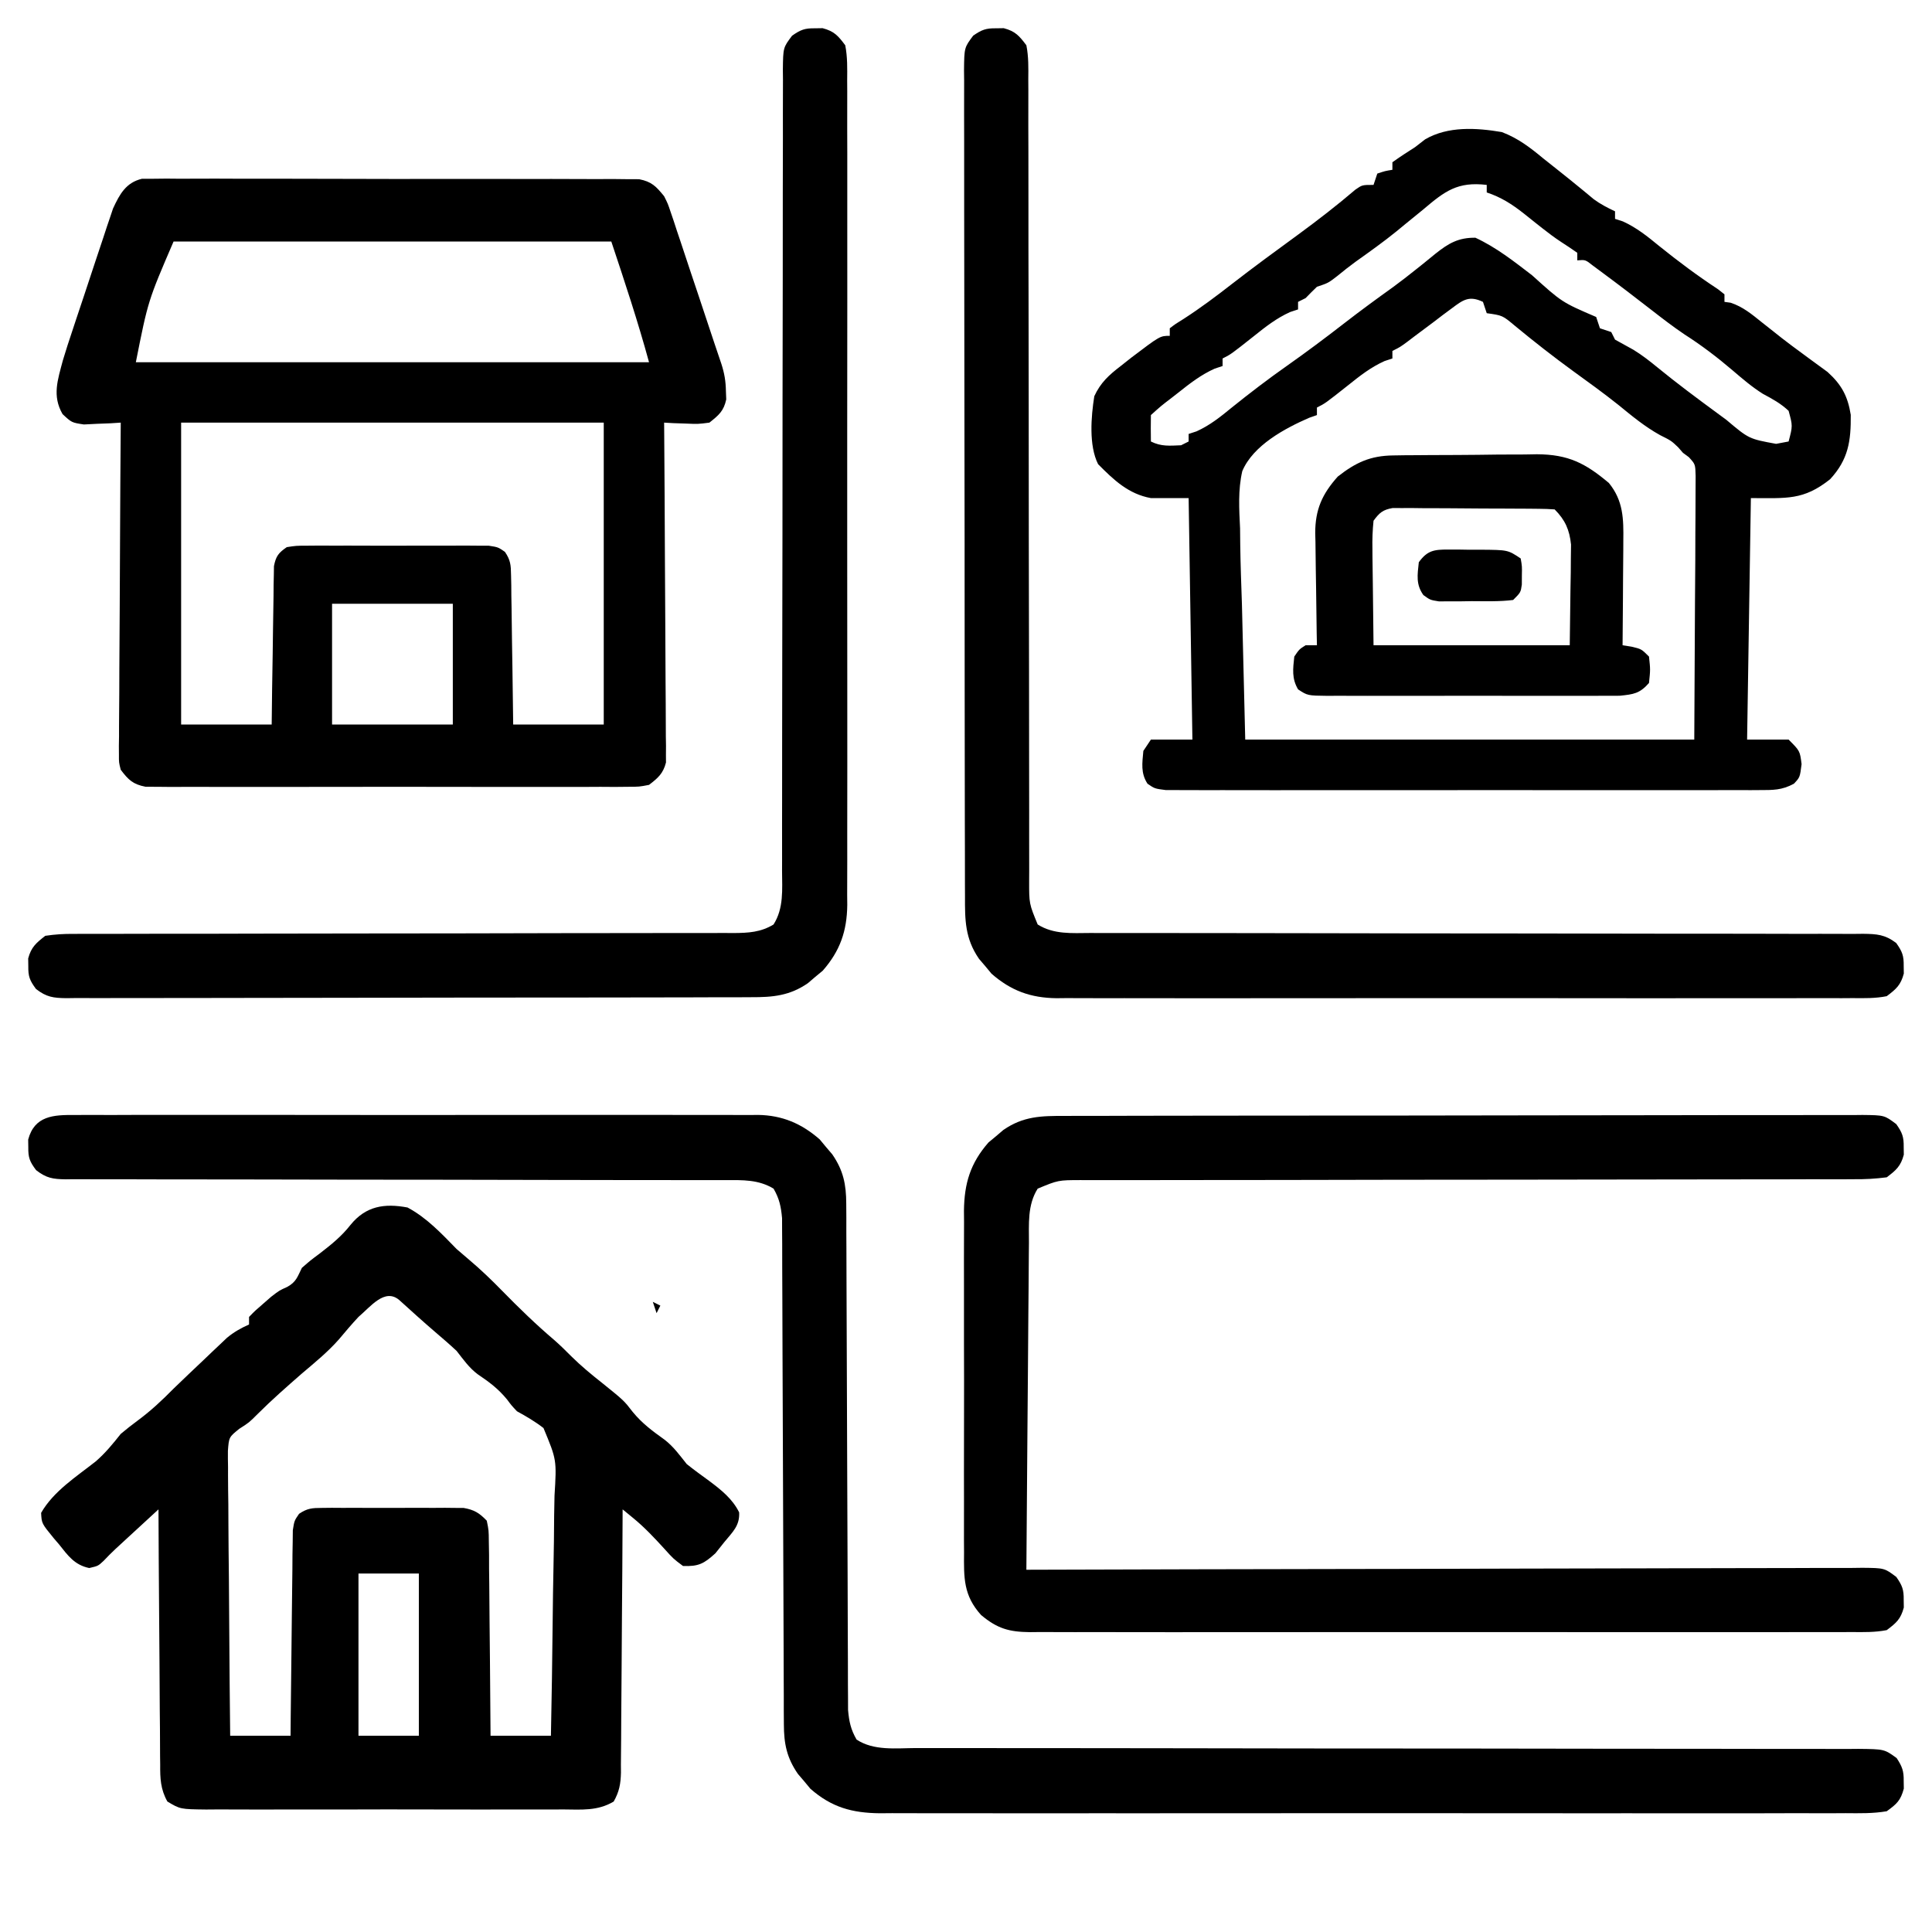
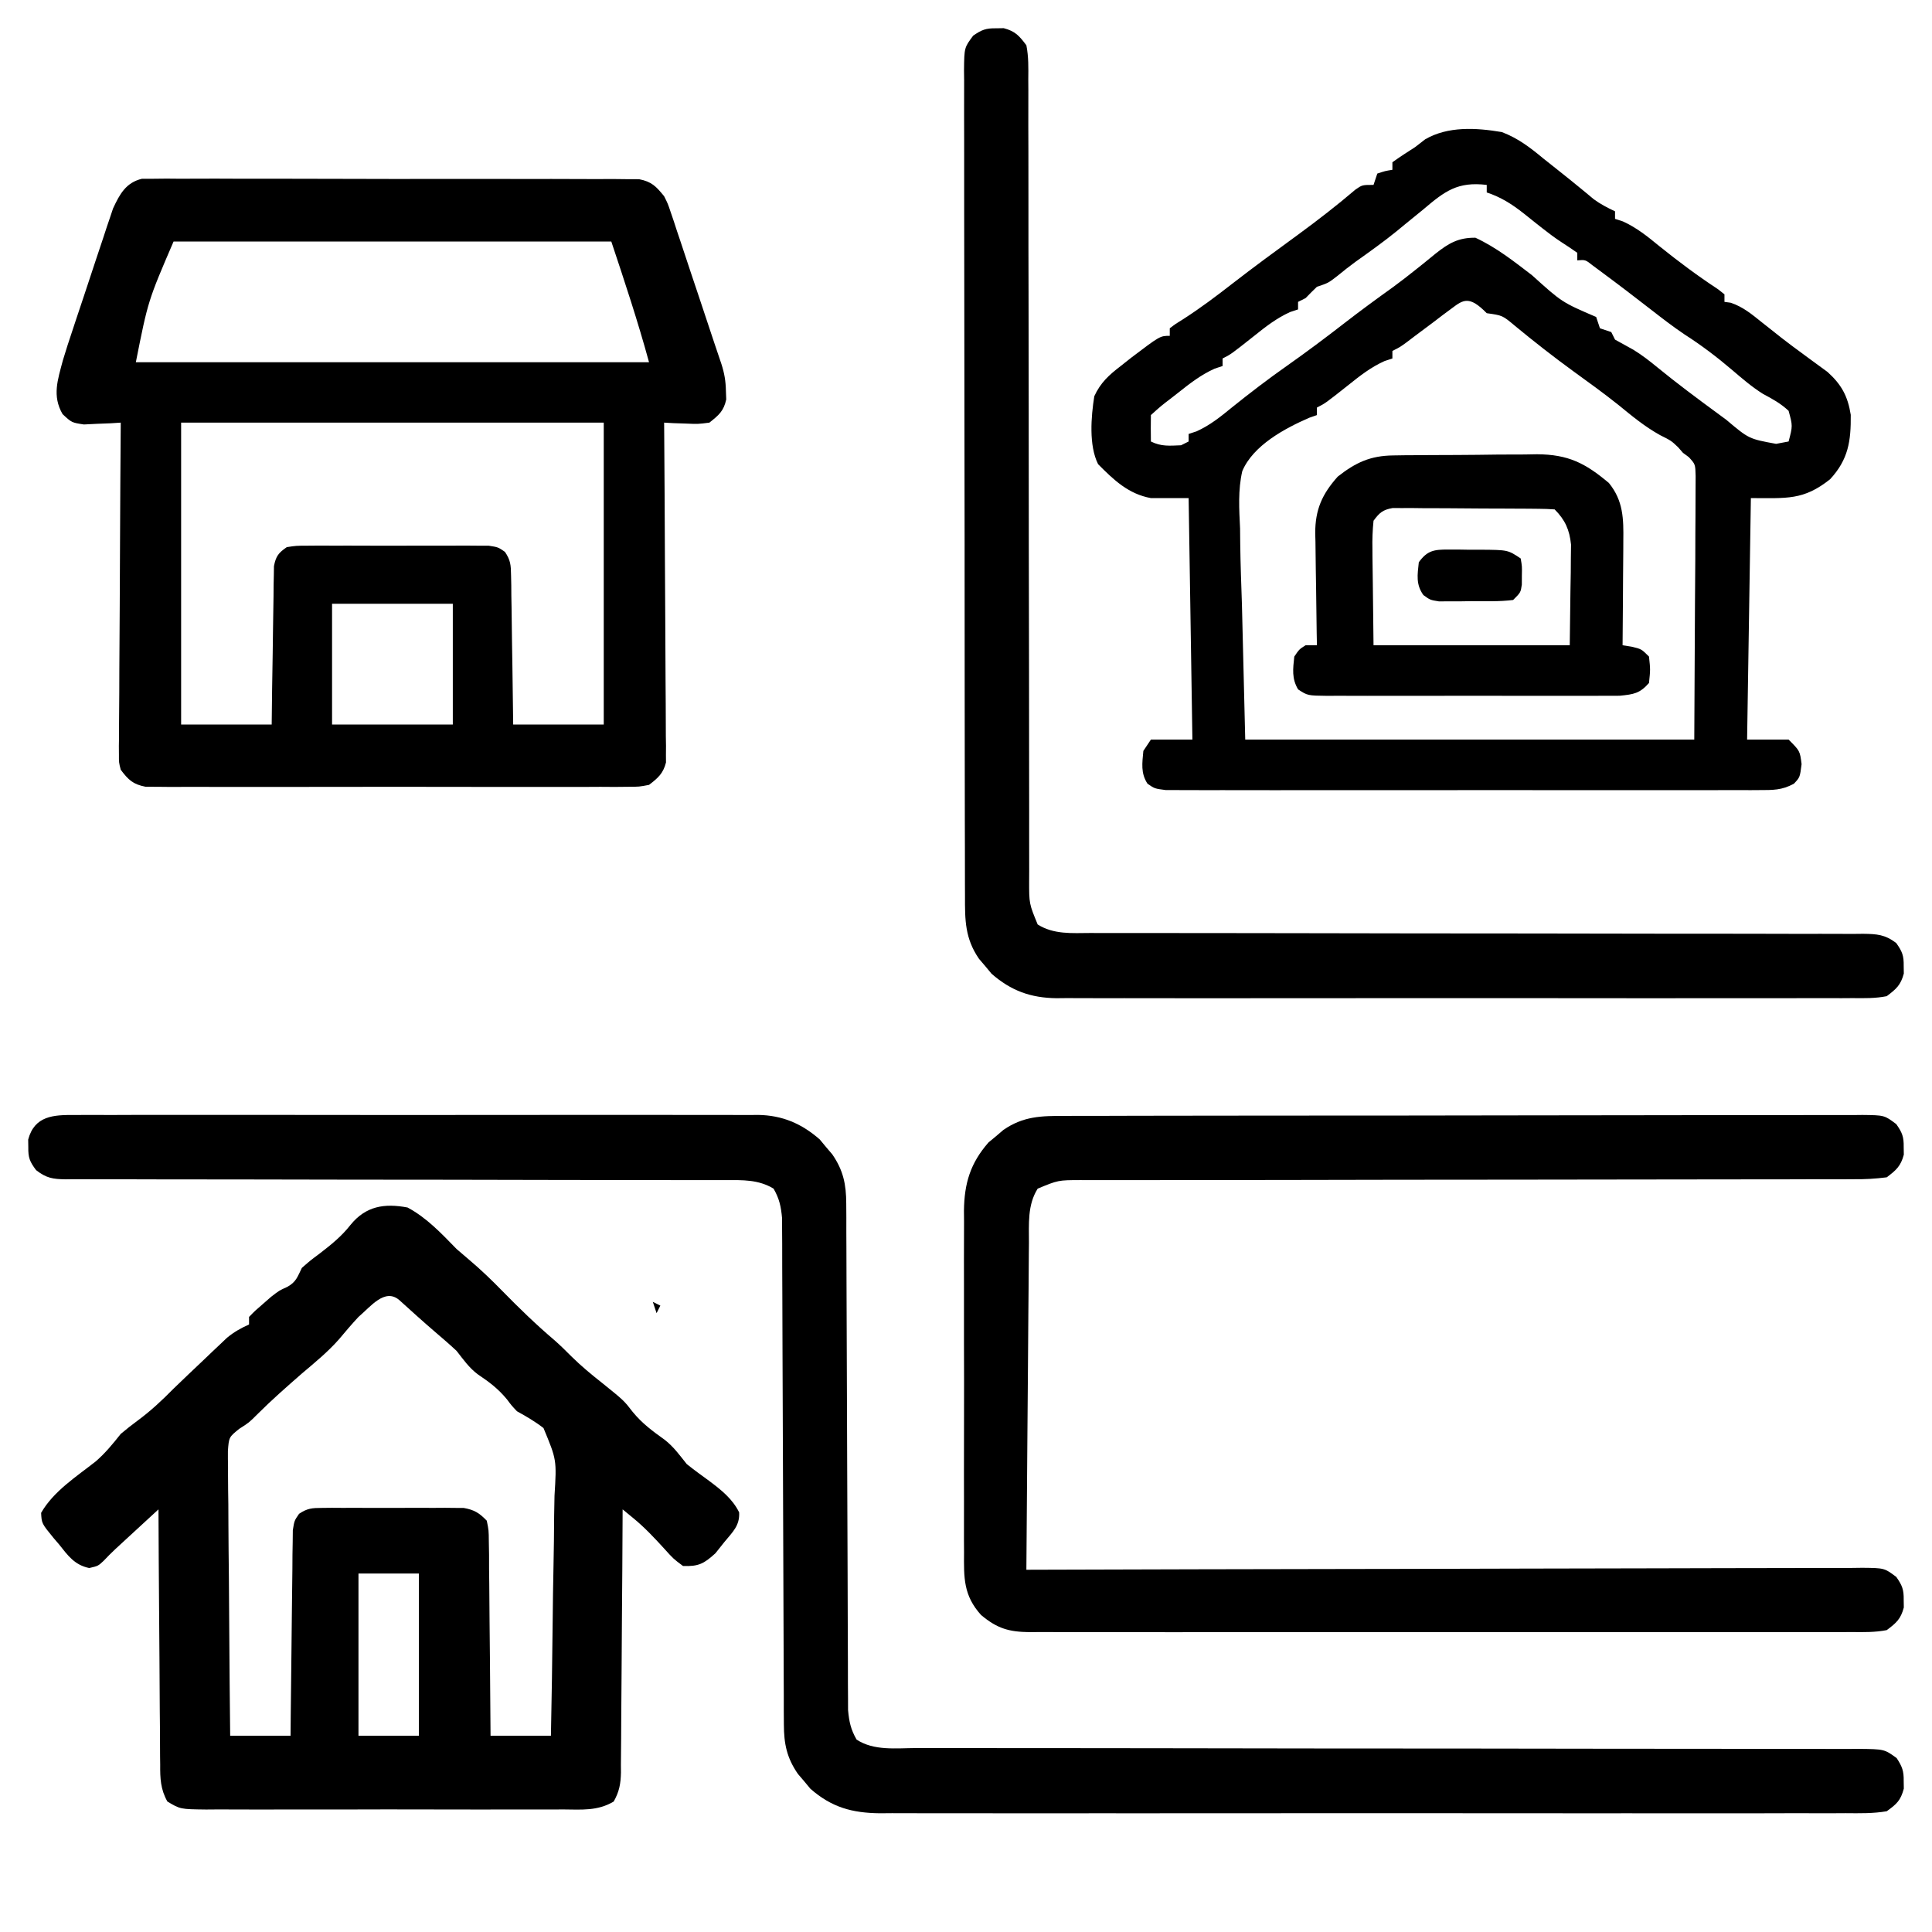
<svg xmlns="http://www.w3.org/2000/svg" version="1.1" width="512" height="512">
  <path d="M0 0 C1.001 -0.001 2.003 -0.001 3.035 -0.002 C4.187 -0.014 5.339 -0.027 6.527 -0.04 C7.787 -0.028 9.048 -0.017 10.346 -0.005 C11.69 -0.01 13.034 -0.017 14.378 -0.026 C18.025 -0.045 21.671 -0.032 25.318 -0.012 C29.134 0.004 32.95 -0.005 36.767 -0.01 C43.176 -0.014 49.585 0.002 55.994 0.029 C63.404 0.062 70.813 0.062 78.223 0.044 C85.351 0.028 92.479 0.035 99.607 0.052 C102.64 0.059 105.673 0.058 108.707 0.051 C112.279 0.043 115.851 0.055 119.423 0.083 C121.359 0.093 123.296 0.083 125.232 0.073 C126.384 0.086 127.537 0.099 128.724 0.112 C129.726 0.115 130.727 0.117 131.759 0.12 C135.093 0.764 136.261 2.033 138.379 4.626 C139.378 6.624 139.378 6.624 140.087 8.749 C140.36 9.55 140.634 10.351 140.916 11.177 C141.335 12.463 141.335 12.463 141.762 13.775 C142.213 15.11 142.213 15.11 142.672 16.472 C143.628 19.312 144.566 22.156 145.504 25.001 C146.143 26.908 146.782 28.814 147.422 30.72 C148.854 34.988 150.276 39.26 151.686 43.535 C152.298 45.382 152.925 47.223 153.553 49.064 C154.362 51.572 154.708 53.625 154.754 56.251 C154.783 56.986 154.811 57.721 154.84 58.478 C154.175 61.578 152.841 62.666 150.379 64.626 C147.364 65.017 147.364 65.017 144.129 64.876 C143.052 64.84 141.974 64.804 140.864 64.767 C140.044 64.721 139.224 64.674 138.379 64.626 C138.388 65.77 138.397 66.914 138.406 68.092 C138.487 78.863 138.547 89.634 138.587 100.405 C138.608 105.943 138.636 111.48 138.681 117.018 C138.725 122.361 138.749 127.703 138.759 133.046 C138.766 135.086 138.781 137.126 138.802 139.165 C138.831 142.02 138.835 144.873 138.834 147.727 C138.848 148.573 138.862 149.419 138.877 150.29 C138.872 151.07 138.866 151.849 138.86 152.653 C138.864 153.327 138.868 154.002 138.872 154.697 C138.126 157.621 136.746 158.808 134.379 160.626 C131.774 161.13 131.774 161.13 128.762 161.134 C127.046 161.151 127.046 161.151 125.295 161.169 C124.044 161.16 122.793 161.152 121.504 161.144 C120.17 161.149 118.836 161.157 117.502 161.165 C113.883 161.183 110.263 161.176 106.643 161.164 C102.855 161.154 99.066 161.163 95.278 161.169 C88.916 161.177 82.554 161.167 76.192 161.148 C68.837 161.126 61.482 161.133 54.127 161.155 C47.812 161.173 41.497 161.176 35.182 161.165 C31.41 161.159 27.638 161.158 23.867 161.172 C20.321 161.183 16.775 161.175 13.229 161.152 C11.307 161.144 9.385 161.156 7.463 161.169 C6.319 161.157 5.175 161.146 3.997 161.134 C3.003 161.133 2.009 161.131 0.984 161.13 C-2.383 160.479 -3.568 159.336 -5.621 156.626 C-6.113 154.697 -6.113 154.697 -6.102 152.653 C-6.107 151.873 -6.113 151.094 -6.118 150.29 C-6.097 149.021 -6.097 149.021 -6.075 147.727 C-6.075 146.829 -6.076 145.931 -6.076 145.006 C-6.074 142.041 -6.043 139.076 -6.011 136.111 C-6.004 134.054 -5.998 131.997 -5.994 129.94 C-5.979 124.528 -5.94 119.116 -5.895 113.704 C-5.854 108.181 -5.836 102.658 -5.816 97.134 C-5.773 86.298 -5.705 75.462 -5.621 64.626 C-6.513 64.684 -7.405 64.742 -8.324 64.802 C-10.079 64.87 -10.079 64.87 -11.871 64.939 C-13.031 64.997 -14.191 65.055 -15.386 65.115 C-18.621 64.626 -18.621 64.626 -21.045 62.366 C-23.833 57.517 -22.334 53.327 -20.961 48.129 C-20.155 45.425 -19.282 42.753 -18.382 40.08 C-17.899 38.618 -17.899 38.618 -17.406 37.127 C-16.727 35.082 -16.044 33.038 -15.356 30.996 C-14.308 27.876 -13.281 24.75 -12.255 21.623 C-11.591 19.629 -10.925 17.635 -10.257 15.642 C-9.953 14.712 -9.649 13.781 -9.335 12.823 C-9.038 11.951 -8.742 11.08 -8.436 10.182 C-8.181 9.421 -7.927 8.66 -7.664 7.875 C-5.898 4.07 -4.248 1.015 0 0 Z M8.379 16.626 C1.612 32.34 1.612 32.34 -1.621 48.626 C43.259 48.626 88.139 48.626 134.379 48.626 C131.439 37.845 127.913 27.228 124.379 16.626 C86.099 16.626 47.819 16.626 8.379 16.626 Z M10.379 64.626 C10.379 91.026 10.379 117.426 10.379 144.626 C18.299 144.626 26.219 144.626 34.379 144.626 C34.417 141.485 34.454 138.344 34.493 135.107 C34.539 132.069 34.59 129.031 34.642 125.992 C34.675 123.879 34.703 121.765 34.726 119.652 C34.759 116.615 34.812 113.58 34.868 110.544 C34.877 109.124 34.877 109.124 34.887 107.675 C34.907 106.794 34.927 105.913 34.947 105.006 C34.958 104.231 34.969 103.456 34.981 102.658 C35.499 100.015 36.165 99.154 38.379 97.626 C40.846 97.245 40.846 97.245 43.813 97.238 C44.924 97.229 46.036 97.219 47.18 97.21 C48.38 97.216 49.581 97.222 50.817 97.228 C52.049 97.225 53.28 97.222 54.549 97.219 C57.823 97.217 61.096 97.229 64.37 97.246 C66.378 97.251 68.385 97.246 70.392 97.235 C74.242 97.217 78.092 97.219 81.942 97.228 C83.742 97.219 83.742 97.219 85.578 97.21 C87.245 97.224 87.245 97.224 88.946 97.238 C90.414 97.242 90.414 97.242 91.913 97.245 C94.379 97.626 94.379 97.626 96.192 98.877 C97.677 101.065 97.774 102.372 97.812 105.006 C97.832 105.887 97.851 106.767 97.872 107.675 C97.878 108.622 97.885 109.569 97.891 110.544 C97.909 111.517 97.927 112.489 97.946 113.491 C98 116.599 98.034 119.706 98.067 122.814 C98.1 124.92 98.135 127.026 98.17 129.132 C98.258 134.297 98.318 139.461 98.379 144.626 C106.299 144.626 114.219 144.626 122.379 144.626 C122.379 118.226 122.379 91.826 122.379 64.626 C85.419 64.626 48.459 64.626 10.379 64.626 Z M50.379 112.626 C50.379 123.186 50.379 133.746 50.379 144.626 C60.939 144.626 71.499 144.626 82.379 144.626 C82.379 134.066 82.379 123.506 82.379 112.626 C71.819 112.626 61.259 112.626 50.379 112.626 Z " fill="#000000" transform="translate(37.621,47.374)" />
  <path d="M0 0 C5.091 2.718 9.005 6.902 13 11 C14.158 12.01 15.325 13.01 16.5 14 C19.49 16.533 22.261 19.194 25 22 C29.525 26.623 34.109 31.075 39.043 35.262 C40.545 36.596 41.985 37.999 43.395 39.43 C45.974 41.975 48.655 44.196 51.5 46.438 C57.348 51.153 57.348 51.153 59.688 54.188 C62.227 57.277 64.933 59.252 68.16 61.566 C70.526 63.41 72.131 65.663 74 68 C75.968 69.571 77.995 71.042 80.031 72.523 C83.161 74.871 86.131 77.236 87.883 80.793 C88.071 84.341 86.137 86.009 83.938 88.688 C82.775 90.147 82.775 90.147 81.59 91.637 C78.559 94.402 77.099 95.165 73 95 C70.438 93.086 70.438 93.086 68 90.375 C65.386 87.518 62.832 84.786 59.84 82.331 C58.903 81.561 57.966 80.792 57 80 C56.996 80.931 56.993 81.861 56.989 82.82 C56.952 91.59 56.894 100.36 56.816 109.129 C56.777 113.638 56.744 118.146 56.729 122.655 C56.714 127.006 56.679 131.356 56.632 135.707 C56.617 137.367 56.609 139.027 56.608 140.687 C56.606 143.013 56.579 145.336 56.546 147.661 C56.553 148.692 56.553 148.692 56.561 149.743 C56.496 152.736 56.109 154.806 54.639 157.426 C50.375 159.969 46.109 159.556 41.236 159.518 C40.14 159.525 39.044 159.532 37.914 159.539 C34.286 159.556 30.659 159.545 27.031 159.531 C24.513 159.534 21.995 159.538 19.477 159.543 C14.197 159.549 8.918 159.541 3.639 159.521 C-2.462 159.5 -8.562 159.507 -14.663 159.529 C-20.535 159.549 -26.407 159.547 -32.28 159.535 C-34.777 159.533 -37.275 159.536 -39.772 159.545 C-43.261 159.555 -46.748 159.54 -50.236 159.518 C-51.272 159.526 -52.308 159.534 -53.376 159.542 C-60.227 159.461 -60.227 159.461 -63.639 157.426 C-65.465 154.172 -65.573 151.299 -65.546 147.661 C-65.556 146.929 -65.567 146.197 -65.577 145.443 C-65.607 143.029 -65.608 140.617 -65.609 138.203 C-65.624 136.527 -65.641 134.852 -65.659 133.176 C-65.703 128.77 -65.723 124.364 -65.738 119.958 C-65.758 115.46 -65.8 110.963 -65.84 106.465 C-65.915 97.643 -65.965 88.822 -66 80 C-68.105 81.937 -70.209 83.874 -72.312 85.812 C-73.205 86.633 -73.205 86.633 -74.115 87.471 C-74.981 88.268 -74.981 88.268 -75.863 89.082 C-76.392 89.569 -76.921 90.056 -77.466 90.558 C-78.526 91.555 -79.553 92.588 -80.549 93.648 C-82 95 -82 95 -84.352 95.547 C-88.251 94.742 -90.009 92.233 -92.375 89.25 C-92.838 88.711 -93.301 88.172 -93.777 87.617 C-96.965 83.716 -96.965 83.716 -97.102 80.922 C-93.805 75.17 -87.737 71.311 -82.621 67.281 C-80.039 65.034 -78.123 62.671 -76 60 C-74.561 58.785 -73.081 57.616 -71.562 56.5 C-68.05 53.91 -65.062 51.11 -62 48 C-59.333 45.416 -56.637 42.863 -53.938 40.312 C-53.23 39.636 -52.523 38.96 -51.795 38.264 C-51.108 37.616 -50.422 36.968 -49.715 36.301 C-49.097 35.715 -48.48 35.129 -47.844 34.525 C-45.983 32.986 -44.195 31.986 -42 31 C-42 30.34 -42 29.68 -42 29 C-40.391 27.344 -40.391 27.344 -38.25 25.5 C-37.554 24.892 -36.858 24.283 -36.141 23.656 C-34 22 -34 22 -31.859 21.031 C-29.485 19.714 -29.192 18.402 -28 16 C-25.793 14.07 -25.793 14.07 -23.188 12.125 C-20.171 9.798 -17.474 7.63 -15.125 4.625 C-11.082 -0.369 -6.16 -1.165 0 0 Z M-13 29 C-14.815 30.945 -16.517 32.958 -18.227 34.996 C-21.186 38.34 -24.599 41.121 -28 44 C-32.003 47.501 -35.989 50.989 -39.75 54.75 C-42 57 -42 57 -44.605 58.659 C-47.326 60.861 -47.326 60.861 -47.601 64.48 C-47.616 65.889 -47.603 67.298 -47.568 68.706 C-47.568 69.477 -47.569 70.248 -47.57 71.043 C-47.566 73.587 -47.527 76.128 -47.488 78.672 C-47.479 80.437 -47.472 82.203 -47.467 83.968 C-47.448 88.611 -47.399 93.253 -47.343 97.896 C-47.292 102.635 -47.269 107.374 -47.244 112.113 C-47.191 121.409 -47.103 130.704 -47 140 C-41.72 140 -36.44 140 -31 140 C-30.985 138.289 -30.971 136.578 -30.956 134.815 C-30.904 129.163 -30.839 123.512 -30.764 117.86 C-30.72 114.433 -30.68 111.006 -30.654 107.579 C-30.623 103.64 -30.568 99.701 -30.512 95.762 C-30.502 93.915 -30.502 93.915 -30.492 92.03 C-30.473 90.889 -30.453 89.749 -30.432 88.573 C-30.421 87.567 -30.41 86.561 -30.399 85.525 C-30 83 -30 83 -28.743 81.176 C-26.567 79.708 -25.298 79.62 -22.684 79.612 C-21.816 79.602 -20.948 79.593 -20.054 79.583 C-19.12 79.589 -18.185 79.595 -17.223 79.602 C-16.26 79.599 -15.297 79.596 -14.305 79.593 C-12.268 79.591 -10.231 79.596 -8.195 79.609 C-5.078 79.625 -1.962 79.609 1.154 79.59 C3.133 79.592 5.111 79.596 7.09 79.602 C8.022 79.595 8.955 79.589 9.915 79.583 C10.786 79.593 11.657 79.602 12.554 79.612 C13.7 79.615 13.7 79.615 14.869 79.619 C17.693 80.124 19.009 80.932 21 83 C21.519 85.525 21.519 85.525 21.546 88.573 C21.566 89.714 21.585 90.855 21.606 92.03 C21.607 93.262 21.608 94.493 21.609 95.762 C21.626 97.023 21.642 98.284 21.659 99.583 C21.7 102.932 21.723 106.28 21.738 109.629 C21.758 113.048 21.8 116.466 21.84 119.885 C21.914 126.59 21.963 133.295 22 140 C27.28 140 32.56 140 38 140 C38.204 129.821 38.369 119.643 38.466 109.462 C38.513 104.734 38.577 100.008 38.679 95.281 C38.777 90.716 38.831 86.152 38.854 81.587 C38.87 79.848 38.903 78.109 38.952 76.371 C39.533 66.873 39.533 66.873 36.029 58.444 C33.763 56.692 31.503 55.375 29 54 C27.548 52.456 27.548 52.456 26.375 50.875 C23.977 47.972 21.694 46.287 18.617 44.207 C16.305 42.482 14.778 40.263 13 38 C11.123 36.248 9.187 34.581 7.234 32.914 C4.031 30.17 0.914 27.332 -2.215 24.504 C-6.044 21.278 -9.811 26.308 -13 29 Z M-13 97 C-13 111.19 -13 125.38 -13 140 C-7.72 140 -2.44 140 3 140 C3 125.81 3 111.62 3 97 C-2.28 97 -7.56 97 -13 97 Z " fill="#000000" transform="translate(108,320)" />
-   <path d="M0 0 C4.31 1.641 7.466 4.07 11 7 C12.286 8.024 13.574 9.046 14.863 10.066 C16.88 11.666 18.889 13.273 20.875 14.911 C21.786 15.661 21.786 15.661 22.715 16.426 C23.252 16.873 23.79 17.321 24.344 17.782 C26.142 19.105 27.981 20.056 30 21 C30 21.66 30 22.32 30 23 C31.031 23.335 31.031 23.335 32.082 23.676 C35.73 25.331 38.613 27.669 41.688 30.188 C46.745 34.264 51.872 38.088 57.305 41.66 C58.144 42.323 58.144 42.323 59 43 C59 43.66 59 44.32 59 45 C59.538 45.073 60.075 45.147 60.629 45.223 C63.905 46.297 66.285 48.309 68.938 50.438 C70.089 51.348 71.242 52.258 72.395 53.168 C72.986 53.636 73.577 54.105 74.186 54.587 C75.98 55.984 77.8 57.335 79.637 58.676 C80.221 59.108 80.806 59.54 81.408 59.985 C83.041 61.188 84.681 62.383 86.32 63.578 C90.037 66.937 91.678 69.99 92.469 74.93 C92.543 81.902 91.828 86.768 87 92 C79.908 97.644 75.53 97 66 97 C65.67 118.12 65.34 139.24 65 161 C68.63 161 72.26 161 76 161 C79 164 79 164 79.438 167.5 C79 171 79 171 77.398 172.695 C74.195 174.438 71.843 174.378 68.199 174.381 C67.516 174.386 66.833 174.39 66.129 174.395 C63.84 174.407 61.552 174.398 59.263 174.388 C57.622 174.392 55.981 174.398 54.34 174.404 C49.884 174.418 45.428 174.412 40.971 174.403 C36.311 174.395 31.65 174.402 26.99 174.407 C19.164 174.413 11.339 174.405 3.513 174.391 C-5.541 174.375 -14.594 174.38 -23.647 174.397 C-31.415 174.41 -39.184 174.412 -46.952 174.404 C-51.594 174.4 -56.236 174.399 -60.877 174.409 C-65.24 174.418 -69.602 174.412 -73.965 174.394 C-75.568 174.39 -77.171 174.391 -78.775 174.398 C-80.959 174.406 -83.142 174.396 -85.326 174.381 C-86.55 174.38 -87.773 174.379 -89.034 174.378 C-92 174 -92 174 -93.898 172.695 C-95.739 169.863 -95.292 167.268 -95 164 C-94.34 163.01 -93.68 162.02 -93 161 C-89.37 161 -85.74 161 -82 161 C-82.495 129.32 -82.495 129.32 -83 97 C-86.3 97 -89.6 97 -93 97 C-98.934 95.932 -102.863 92.186 -107 88 C-109.478 83.045 -108.861 75.414 -108 70 C-106.341 66.395 -104.121 64.394 -101 62 C-100.062 61.258 -99.123 60.515 -98.156 59.75 C-90.569 54 -90.569 54 -88 54 C-88 53.34 -88 52.68 -88 52 C-86.488 50.844 -86.488 50.844 -84.312 49.5 C-79.86 46.628 -75.687 43.498 -71.51 40.241 C-65.703 35.733 -59.769 31.401 -53.834 27.064 C-48.682 23.284 -43.674 19.408 -38.812 15.258 C-37 14 -37 14 -34 14 C-33.67 13.01 -33.34 12.02 -33 11 C-30.938 10.312 -30.938 10.312 -29 10 C-29 9.34 -29 8.68 -29 8 C-27.044 6.603 -25.034 5.281 -23 4 C-22.109 3.31 -21.219 2.621 -20.301 1.91 C-14.245 -1.594 -6.783 -1.149 0 0 Z M-20.812 20.5 C-22.395 21.79 -23.978 23.079 -25.562 24.367 C-26.322 24.993 -27.081 25.62 -27.863 26.265 C-31.378 29.119 -35.05 31.726 -38.738 34.352 C-40.401 35.564 -42.018 36.839 -43.605 38.148 C-46 40 -46 40 -49 41 C-50.02 41.979 -51.021 42.979 -52 44 C-52.99 44.495 -52.99 44.495 -54 45 C-54 45.66 -54 46.32 -54 47 C-54.687 47.226 -55.374 47.451 -56.082 47.684 C-59.738 49.333 -62.571 51.567 -65.688 54.062 C-71.801 58.901 -71.801 58.901 -74 60 C-74 60.66 -74 61.32 -74 62 C-75.029 62.338 -75.029 62.338 -76.078 62.684 C-79.748 64.337 -82.613 66.57 -85.75 69.062 C-86.339 69.522 -86.928 69.982 -87.535 70.455 C-90.362 72.619 -90.362 72.619 -93 75 C-93.041 77.333 -93.042 79.667 -93 82 C-90.261 83.37 -88.029 83.126 -85 83 C-84.01 82.505 -84.01 82.505 -83 82 C-83 81.34 -83 80.68 -83 80 C-82.308 79.773 -81.616 79.546 -80.902 79.312 C-77.346 77.704 -74.555 75.456 -71.562 73 C-66.786 69.159 -61.952 65.463 -56.938 61.938 C-51.751 58.284 -46.692 54.501 -41.683 50.609 C-37.466 47.339 -33.171 44.196 -28.832 41.09 C-26.725 39.535 -24.676 37.956 -22.637 36.316 C-22.063 35.859 -21.489 35.402 -20.898 34.932 C-19.788 34.043 -18.684 33.145 -17.59 32.236 C-14.106 29.461 -11.496 27.948 -7 28 C-1.49 30.558 3.195 34.251 8 37.938 C15.94 45.111 15.94 45.111 25 49 C25.33 49.99 25.66 50.98 26 52 C27.485 52.495 27.485 52.495 29 53 C29.33 53.66 29.66 54.32 30 55 C31.629 55.901 33.258 56.802 34.887 57.703 C37.175 59.107 39.174 60.673 41.25 62.375 C46.352 66.551 51.625 70.47 56.938 74.375 C57.779 74.994 58.62 75.613 59.487 76.251 C65.482 81.307 65.482 81.307 72.688 82.625 C73.781 82.419 74.874 82.213 76 82 C77.09 77.865 77.09 77.865 76 73.875 C73.904 71.91 71.737 70.734 69.215 69.391 C66.298 67.559 63.736 65.359 61.125 63.125 C57.047 59.645 52.917 56.507 48.402 53.617 C45.376 51.58 42.503 49.363 39.625 47.125 C35.384 43.834 31.13 40.566 26.812 37.375 C25.932 36.723 25.052 36.07 24.145 35.398 C22.147 33.818 22.147 33.818 20 34 C20 33.34 20 32.68 20 32 C18.598 31.023 17.19 30.056 15.747 29.142 C14.004 28.002 12.38 26.783 10.746 25.492 C9.929 24.848 9.929 24.848 9.096 24.191 C7.984 23.309 6.875 22.423 5.768 21.535 C2.641 19.08 -0.218 17.254 -4 16 C-4 15.34 -4 14.68 -4 14 C-11.708 13.092 -15.056 15.605 -20.812 20.5 Z M-13.258 46.711 C-14.048 47.296 -14.838 47.881 -15.652 48.484 C-16.468 49.108 -17.284 49.732 -18.125 50.375 C-19.752 51.592 -21.38 52.808 -23.008 54.023 C-23.726 54.569 -24.444 55.115 -25.184 55.677 C-27 57 -27 57 -29 58 C-29 58.66 -29 59.32 -29 60 C-29.687 60.226 -30.374 60.451 -31.082 60.684 C-34.738 62.333 -37.571 64.567 -40.688 67.062 C-46.801 71.901 -46.801 71.901 -49 73 C-49 73.66 -49 74.32 -49 75 C-50.014 75.354 -50.014 75.354 -51.048 75.715 C-57.54 78.541 -65.91 83.037 -68.783 89.86 C-69.938 94.875 -69.614 99.94 -69.367 105.043 C-69.347 106.481 -69.332 107.92 -69.324 109.358 C-69.252 114.636 -69.056 119.912 -68.875 125.188 C-68.586 137.006 -68.297 148.824 -68 161 C-28.73 161 10.54 161 51 161 C51.062 149.017 51.124 137.034 51.188 124.688 C51.215 120.904 51.242 117.12 51.27 113.221 C51.28 109.83 51.28 109.83 51.286 106.438 C51.291 104.928 51.301 103.417 51.317 101.906 C51.339 99.618 51.342 97.33 51.341 95.042 C51.347 93.752 51.354 92.461 51.361 91.132 C51.278 88.026 51.278 88.026 49.557 86.15 C49.043 85.77 48.529 85.391 48 85 C47.587 84.526 47.175 84.051 46.75 83.562 C44.908 81.801 44.908 81.801 41.938 80.312 C37.896 78.077 34.489 75.246 30.922 72.328 C26.985 69.191 22.915 66.254 18.837 63.303 C13.585 59.482 8.49 55.485 3.479 51.352 C0.176 48.582 0.176 48.582 -4 48 C-4.495 46.515 -4.495 46.515 -5 45 C-8.609 43.278 -10.227 44.424 -13.258 46.711 Z " fill="#000000" transform="translate(398,35)" />
+   <path d="M0 0 C4.31 1.641 7.466 4.07 11 7 C12.286 8.024 13.574 9.046 14.863 10.066 C16.88 11.666 18.889 13.273 20.875 14.911 C21.786 15.661 21.786 15.661 22.715 16.426 C23.252 16.873 23.79 17.321 24.344 17.782 C26.142 19.105 27.981 20.056 30 21 C30 21.66 30 22.32 30 23 C31.031 23.335 31.031 23.335 32.082 23.676 C35.73 25.331 38.613 27.669 41.688 30.188 C46.745 34.264 51.872 38.088 57.305 41.66 C58.144 42.323 58.144 42.323 59 43 C59 43.66 59 44.32 59 45 C59.538 45.073 60.075 45.147 60.629 45.223 C63.905 46.297 66.285 48.309 68.938 50.438 C70.089 51.348 71.242 52.258 72.395 53.168 C72.986 53.636 73.577 54.105 74.186 54.587 C75.98 55.984 77.8 57.335 79.637 58.676 C80.221 59.108 80.806 59.54 81.408 59.985 C83.041 61.188 84.681 62.383 86.32 63.578 C90.037 66.937 91.678 69.99 92.469 74.93 C92.543 81.902 91.828 86.768 87 92 C79.908 97.644 75.53 97 66 97 C65.67 118.12 65.34 139.24 65 161 C68.63 161 72.26 161 76 161 C79 164 79 164 79.438 167.5 C79 171 79 171 77.398 172.695 C74.195 174.438 71.843 174.378 68.199 174.381 C67.516 174.386 66.833 174.39 66.129 174.395 C63.84 174.407 61.552 174.398 59.263 174.388 C57.622 174.392 55.981 174.398 54.34 174.404 C49.884 174.418 45.428 174.412 40.971 174.403 C36.311 174.395 31.65 174.402 26.99 174.407 C19.164 174.413 11.339 174.405 3.513 174.391 C-5.541 174.375 -14.594 174.38 -23.647 174.397 C-31.415 174.41 -39.184 174.412 -46.952 174.404 C-51.594 174.4 -56.236 174.399 -60.877 174.409 C-65.24 174.418 -69.602 174.412 -73.965 174.394 C-75.568 174.39 -77.171 174.391 -78.775 174.398 C-80.959 174.406 -83.142 174.396 -85.326 174.381 C-86.55 174.38 -87.773 174.379 -89.034 174.378 C-92 174 -92 174 -93.898 172.695 C-95.739 169.863 -95.292 167.268 -95 164 C-94.34 163.01 -93.68 162.02 -93 161 C-89.37 161 -85.74 161 -82 161 C-82.495 129.32 -82.495 129.32 -83 97 C-86.3 97 -89.6 97 -93 97 C-98.934 95.932 -102.863 92.186 -107 88 C-109.478 83.045 -108.861 75.414 -108 70 C-106.341 66.395 -104.121 64.394 -101 62 C-100.062 61.258 -99.123 60.515 -98.156 59.75 C-90.569 54 -90.569 54 -88 54 C-88 53.34 -88 52.68 -88 52 C-86.488 50.844 -86.488 50.844 -84.312 49.5 C-79.86 46.628 -75.687 43.498 -71.51 40.241 C-65.703 35.733 -59.769 31.401 -53.834 27.064 C-48.682 23.284 -43.674 19.408 -38.812 15.258 C-37 14 -37 14 -34 14 C-33.67 13.01 -33.34 12.02 -33 11 C-30.938 10.312 -30.938 10.312 -29 10 C-29 9.34 -29 8.68 -29 8 C-27.044 6.603 -25.034 5.281 -23 4 C-22.109 3.31 -21.219 2.621 -20.301 1.91 C-14.245 -1.594 -6.783 -1.149 0 0 Z M-20.812 20.5 C-22.395 21.79 -23.978 23.079 -25.562 24.367 C-26.322 24.993 -27.081 25.62 -27.863 26.265 C-31.378 29.119 -35.05 31.726 -38.738 34.352 C-40.401 35.564 -42.018 36.839 -43.605 38.148 C-46 40 -46 40 -49 41 C-50.02 41.979 -51.021 42.979 -52 44 C-52.99 44.495 -52.99 44.495 -54 45 C-54 45.66 -54 46.32 -54 47 C-54.687 47.226 -55.374 47.451 -56.082 47.684 C-59.738 49.333 -62.571 51.567 -65.688 54.062 C-71.801 58.901 -71.801 58.901 -74 60 C-74 60.66 -74 61.32 -74 62 C-75.029 62.338 -75.029 62.338 -76.078 62.684 C-79.748 64.337 -82.613 66.57 -85.75 69.062 C-86.339 69.522 -86.928 69.982 -87.535 70.455 C-90.362 72.619 -90.362 72.619 -93 75 C-93.041 77.333 -93.042 79.667 -93 82 C-90.261 83.37 -88.029 83.126 -85 83 C-84.01 82.505 -84.01 82.505 -83 82 C-83 81.34 -83 80.68 -83 80 C-82.308 79.773 -81.616 79.546 -80.902 79.312 C-77.346 77.704 -74.555 75.456 -71.562 73 C-66.786 69.159 -61.952 65.463 -56.938 61.938 C-51.751 58.284 -46.692 54.501 -41.683 50.609 C-37.466 47.339 -33.171 44.196 -28.832 41.09 C-26.725 39.535 -24.676 37.956 -22.637 36.316 C-22.063 35.859 -21.489 35.402 -20.898 34.932 C-19.788 34.043 -18.684 33.145 -17.59 32.236 C-14.106 29.461 -11.496 27.948 -7 28 C-1.49 30.558 3.195 34.251 8 37.938 C15.94 45.111 15.94 45.111 25 49 C25.33 49.99 25.66 50.98 26 52 C27.485 52.495 27.485 52.495 29 53 C29.33 53.66 29.66 54.32 30 55 C31.629 55.901 33.258 56.802 34.887 57.703 C37.175 59.107 39.174 60.673 41.25 62.375 C46.352 66.551 51.625 70.47 56.938 74.375 C57.779 74.994 58.62 75.613 59.487 76.251 C65.482 81.307 65.482 81.307 72.688 82.625 C73.781 82.419 74.874 82.213 76 82 C77.09 77.865 77.09 77.865 76 73.875 C73.904 71.91 71.737 70.734 69.215 69.391 C66.298 67.559 63.736 65.359 61.125 63.125 C57.047 59.645 52.917 56.507 48.402 53.617 C45.376 51.58 42.503 49.363 39.625 47.125 C35.384 43.834 31.13 40.566 26.812 37.375 C25.932 36.723 25.052 36.07 24.145 35.398 C22.147 33.818 22.147 33.818 20 34 C20 33.34 20 32.68 20 32 C18.598 31.023 17.19 30.056 15.747 29.142 C14.004 28.002 12.38 26.783 10.746 25.492 C9.929 24.848 9.929 24.848 9.096 24.191 C7.984 23.309 6.875 22.423 5.768 21.535 C2.641 19.08 -0.218 17.254 -4 16 C-4 15.34 -4 14.68 -4 14 C-11.708 13.092 -15.056 15.605 -20.812 20.5 Z M-13.258 46.711 C-14.048 47.296 -14.838 47.881 -15.652 48.484 C-16.468 49.108 -17.284 49.732 -18.125 50.375 C-19.752 51.592 -21.38 52.808 -23.008 54.023 C-23.726 54.569 -24.444 55.115 -25.184 55.677 C-27 57 -27 57 -29 58 C-29 58.66 -29 59.32 -29 60 C-29.687 60.226 -30.374 60.451 -31.082 60.684 C-34.738 62.333 -37.571 64.567 -40.688 67.062 C-46.801 71.901 -46.801 71.901 -49 73 C-49 73.66 -49 74.32 -49 75 C-50.014 75.354 -50.014 75.354 -51.048 75.715 C-57.54 78.541 -65.91 83.037 -68.783 89.86 C-69.938 94.875 -69.614 99.94 -69.367 105.043 C-69.347 106.481 -69.332 107.92 -69.324 109.358 C-69.252 114.636 -69.056 119.912 -68.875 125.188 C-68.586 137.006 -68.297 148.824 -68 161 C-28.73 161 10.54 161 51 161 C51.062 149.017 51.124 137.034 51.188 124.688 C51.215 120.904 51.242 117.12 51.27 113.221 C51.28 109.83 51.28 109.83 51.286 106.438 C51.291 104.928 51.301 103.417 51.317 101.906 C51.339 99.618 51.342 97.33 51.341 95.042 C51.347 93.752 51.354 92.461 51.361 91.132 C51.278 88.026 51.278 88.026 49.557 86.15 C49.043 85.77 48.529 85.391 48 85 C47.587 84.526 47.175 84.051 46.75 83.562 C44.908 81.801 44.908 81.801 41.938 80.312 C37.896 78.077 34.489 75.246 30.922 72.328 C26.985 69.191 22.915 66.254 18.837 63.303 C13.585 59.482 8.49 55.485 3.479 51.352 C0.176 48.582 0.176 48.582 -4 48 C-8.609 43.278 -10.227 44.424 -13.258 46.711 Z " fill="#000000" transform="translate(398,35)" />
  <path d="M0 0 C1.191 -0.009 1.191 -0.009 2.406 -0.019 C5.07 -0.035 7.733 -0.022 10.397 -0.01 C12.306 -0.015 14.215 -0.022 16.124 -0.031 C21.312 -0.049 26.5 -0.042 31.688 -0.029 C37.118 -0.019 42.547 -0.029 47.977 -0.035 C57.1 -0.042 66.222 -0.033 75.345 -0.014 C85.886 0.008 96.426 0.001 106.966 -0.021 C116.017 -0.039 125.068 -0.042 134.118 -0.031 C139.523 -0.025 144.928 -0.024 150.333 -0.037 C155.419 -0.049 160.504 -0.041 165.59 -0.018 C167.454 -0.012 169.318 -0.014 171.182 -0.023 C173.732 -0.034 176.281 -0.02 178.832 0 C179.564 -0.009 180.297 -0.018 181.052 -0.027 C187.459 0.069 192.591 2.248 197.412 6.473 C197.951 7.124 198.49 7.775 199.045 8.445 C199.599 9.094 200.153 9.742 200.725 10.41 C203.661 14.672 204.42 18.373 204.435 23.504 C204.443 24.707 204.451 25.91 204.46 27.149 C204.459 28.461 204.458 29.772 204.457 31.123 C204.463 32.525 204.47 33.926 204.478 35.328 C204.493 38.341 204.501 41.354 204.505 44.367 C204.512 49.132 204.534 53.897 204.558 58.663 C204.611 69.638 204.644 80.613 204.678 91.588 C204.708 101.649 204.743 111.709 204.794 121.769 C204.817 126.505 204.831 131.241 204.837 135.978 C204.843 138.925 204.858 141.872 204.874 144.818 C204.883 146.834 204.881 148.85 204.88 150.866 C204.888 152.069 204.896 153.272 204.905 154.511 C204.909 156.077 204.909 156.077 204.914 157.673 C205.192 160.752 205.624 162.824 207.17 165.508 C211.732 168.537 217.648 167.783 222.919 167.759 C224.014 167.762 225.11 167.765 226.239 167.768 C229.918 167.776 233.597 167.77 237.276 167.763 C239.91 167.766 242.545 167.77 245.179 167.774 C250.856 167.783 256.532 167.785 262.209 167.782 C270.42 167.779 278.632 167.791 286.843 167.807 C300.172 167.833 313.501 167.853 326.829 167.866 C327.627 167.867 328.425 167.868 329.246 167.869 C340.572 167.88 351.897 167.885 363.223 167.888 C364.021 167.888 364.819 167.889 365.641 167.889 C366.836 167.889 366.836 167.889 368.056 167.889 C381.336 167.893 394.616 167.912 407.896 167.944 C416.089 167.963 424.282 167.969 432.475 167.958 C438.748 167.951 445.02 167.964 451.293 167.986 C453.87 167.991 456.447 167.989 459.024 167.981 C462.532 167.97 466.04 167.983 469.548 168.002 C470.576 167.993 471.604 167.984 472.662 167.975 C479.537 168.05 479.537 168.05 482.801 170.415 C484.277 172.671 484.712 173.833 484.67 176.508 C484.685 177.498 484.685 177.498 484.701 178.508 C483.867 181.647 482.837 182.586 480.17 184.508 C476.555 185.126 472.962 185.047 469.303 185.016 C468.182 185.022 467.061 185.028 465.906 185.035 C462.137 185.051 458.368 185.038 454.599 185.026 C451.902 185.031 449.205 185.038 446.508 185.047 C439.934 185.065 433.36 185.061 426.785 185.049 C421.441 185.04 416.096 185.039 410.752 185.043 C409.991 185.044 409.231 185.044 408.448 185.045 C406.903 185.046 405.358 185.048 403.814 185.049 C389.321 185.06 374.828 185.047 360.336 185.026 C347.906 185.008 335.476 185.011 323.046 185.029 C308.612 185.051 294.178 185.059 279.744 185.047 C278.204 185.046 276.663 185.044 275.123 185.043 C274.365 185.043 273.608 185.042 272.827 185.041 C267.492 185.038 262.157 185.044 256.822 185.053 C250.316 185.064 243.81 185.061 237.303 185.04 C233.985 185.029 230.667 185.027 227.348 185.039 C223.747 185.05 220.146 185.036 216.545 185.016 C214.979 185.029 214.979 185.029 213.381 185.043 C205.966 184.963 200.562 183.48 194.928 178.543 C194.389 177.892 193.85 177.241 193.295 176.57 C192.741 175.922 192.186 175.274 191.615 174.606 C188.679 170.343 187.919 166.643 187.905 161.511 C187.897 160.309 187.888 159.106 187.88 157.866 C187.881 156.555 187.882 155.244 187.883 153.893 C187.877 152.491 187.87 151.09 187.862 149.688 C187.847 146.675 187.838 143.662 187.834 140.649 C187.828 135.884 187.806 131.119 187.782 126.353 C187.729 115.378 187.695 104.403 187.662 93.428 C187.631 83.367 187.597 73.307 187.546 63.247 C187.522 58.511 187.509 53.774 187.502 49.038 C187.496 46.091 187.482 43.144 187.466 40.197 C187.457 38.181 187.458 36.165 187.46 34.149 C187.452 32.947 187.443 31.744 187.435 30.504 C187.43 28.939 187.43 28.939 187.426 27.342 C187.148 24.264 186.716 22.192 185.17 19.508 C181.176 17.091 176.998 17.227 172.458 17.256 C171.305 17.252 171.305 17.252 170.128 17.247 C167.554 17.24 164.981 17.246 162.408 17.253 C160.561 17.25 158.715 17.246 156.869 17.242 C152.895 17.233 148.921 17.231 144.947 17.234 C138.665 17.236 132.384 17.222 126.102 17.205 C108.241 17.158 90.38 17.134 72.519 17.127 C62.653 17.123 52.787 17.105 42.921 17.072 C36.674 17.052 30.428 17.049 24.181 17.06 C20.298 17.063 16.416 17.049 12.534 17.03 C10.732 17.025 8.929 17.026 7.126 17.035 C4.668 17.046 2.212 17.033 -0.246 17.013 C-1.32 17.027 -1.32 17.027 -2.417 17.041 C-5.826 16.988 -7.548 16.728 -10.271 14.601 C-11.963 12.33 -12.374 11.304 -12.33 8.508 C-12.346 7.518 -12.346 7.518 -12.361 6.508 C-10.683 0.188 -5.639 -0.068 0 0 Z " fill="#000000" transform="translate(19.83,295.492)" />
  <path d="M0 0 C1.393 -0.007 1.393 -0.007 2.813 -0.014 C5.926 -0.026 9.038 -0.025 12.15 -0.023 C14.381 -0.029 16.611 -0.036 18.842 -0.043 C24.902 -0.061 30.961 -0.066 37.021 -0.067 C42.076 -0.069 47.131 -0.076 52.186 -0.083 C63.426 -0.099 74.667 -0.105 85.907 -0.103 C86.581 -0.103 87.256 -0.103 87.95 -0.103 C88.625 -0.103 89.3 -0.103 89.996 -0.103 C100.944 -0.102 111.892 -0.121 122.84 -0.149 C134.081 -0.178 145.323 -0.192 156.564 -0.19 C162.876 -0.19 169.187 -0.196 175.498 -0.217 C181.43 -0.236 187.362 -0.236 193.294 -0.222 C195.474 -0.219 197.654 -0.224 199.834 -0.236 C202.804 -0.252 205.773 -0.243 208.743 -0.227 C210.045 -0.242 210.045 -0.242 211.374 -0.258 C217.199 -0.191 217.199 -0.191 220.341 2.173 C221.928 4.439 222.351 5.531 222.308 8.267 C222.323 9.257 222.323 9.257 222.339 10.267 C221.53 13.313 220.325 14.36 217.808 16.267 C214.754 16.659 212.062 16.806 209.008 16.773 C208.11 16.779 207.212 16.785 206.286 16.791 C203.27 16.807 200.254 16.794 197.238 16.782 C195.078 16.787 192.918 16.794 190.758 16.803 C186.103 16.819 181.449 16.821 176.795 16.814 C169.438 16.804 162.081 16.821 154.724 16.842 C143.089 16.873 131.453 16.884 119.818 16.888 C98.98 16.894 78.141 16.923 57.303 16.973 C49.987 16.989 42.671 16.995 35.354 16.991 C30.806 16.991 26.257 16.998 21.709 17.008 C19.597 17.011 17.485 17.01 15.373 17.005 C12.493 17 9.614 17.006 6.734 17.016 C5.896 17.011 5.057 17.007 4.193 17.002 C-1.765 17.016 -1.765 17.016 -7.192 19.267 C-9.944 23.608 -9.499 28.674 -9.511 33.648 C-9.521 34.585 -9.531 35.522 -9.541 36.487 C-9.572 39.577 -9.589 42.666 -9.606 45.756 C-9.625 47.901 -9.645 50.046 -9.665 52.191 C-9.716 57.832 -9.756 63.472 -9.793 69.113 C-9.833 74.871 -9.884 80.629 -9.934 86.387 C-10.031 97.68 -10.116 108.974 -10.192 120.267 C-9.021 120.264 -7.849 120.26 -6.643 120.256 C21.152 120.17 48.946 120.104 76.741 120.063 C80.161 120.058 83.581 120.053 87 120.048 C88.021 120.046 88.021 120.046 89.063 120.045 C100.093 120.027 111.122 119.996 122.151 119.959 C133.465 119.921 144.778 119.899 156.092 119.891 C162.448 119.886 168.804 119.874 175.16 119.845 C181.139 119.817 187.117 119.809 193.096 119.815 C195.294 119.814 197.492 119.806 199.689 119.791 C202.684 119.771 205.677 119.775 208.671 119.786 C209.547 119.775 210.422 119.763 211.324 119.751 C217.198 119.809 217.198 119.809 220.346 122.172 C221.927 124.438 222.351 125.533 222.308 128.267 C222.323 129.257 222.323 129.257 222.339 130.267 C221.524 133.336 220.362 134.357 217.808 136.267 C214.705 136.873 211.636 136.807 208.484 136.775 C207.529 136.782 206.574 136.788 205.591 136.794 C202.383 136.81 199.176 136.798 195.968 136.785 C193.672 136.79 191.376 136.798 189.08 136.806 C182.836 136.825 176.592 136.817 170.348 136.805 C163.82 136.795 157.291 136.804 150.762 136.81 C139.092 136.818 127.421 136.806 115.751 136.785 C105.173 136.767 94.595 136.77 84.016 136.789 C71.732 136.81 59.448 136.818 47.163 136.806 C40.661 136.8 34.158 136.799 27.656 136.813 C21.541 136.824 15.426 136.816 9.311 136.793 C7.066 136.788 4.82 136.789 2.575 136.798 C-0.488 136.809 -3.551 136.795 -6.614 136.775 C-7.949 136.789 -7.949 136.789 -9.312 136.802 C-14.763 136.733 -17.863 135.887 -22.192 132.267 C-26.894 127.069 -26.764 122.369 -26.71 115.707 C-26.717 114.656 -26.724 113.605 -26.731 112.522 C-26.749 109.054 -26.737 105.587 -26.723 102.119 C-26.726 99.703 -26.73 97.287 -26.735 94.871 C-26.741 89.809 -26.732 84.747 -26.714 79.684 C-26.691 73.206 -26.704 66.728 -26.728 60.249 C-26.742 55.26 -26.738 50.27 -26.727 45.281 C-26.725 42.893 -26.728 40.504 -26.737 38.116 C-26.748 34.773 -26.732 31.43 -26.71 28.086 C-26.718 27.105 -26.726 26.124 -26.734 25.113 C-26.645 17.871 -25.045 12.523 -20.227 7.025 C-19.576 6.486 -18.925 5.948 -18.255 5.392 C-17.606 4.838 -16.958 4.284 -16.29 3.713 C-10.985 0.058 -6.233 -0.022 0 0 Z " fill="#000000" transform="translate(282.192,295.733)" />
  <path d="M0 0 C0.66 -0.01 1.32 -0.021 2 -0.031 C5.059 0.781 6.091 1.962 8 4.5 C8.602 7.529 8.538 10.523 8.506 13.603 C8.515 15 8.515 15 8.524 16.424 C8.54 19.551 8.527 22.677 8.514 25.804 C8.52 28.043 8.527 30.282 8.536 32.521 C8.551 37.345 8.554 42.17 8.547 46.995 C8.536 54.621 8.554 62.246 8.575 69.872 C8.602 80.561 8.616 91.25 8.619 101.939 C8.619 102.617 8.62 103.296 8.62 103.995 C8.62 105.013 8.62 105.013 8.62 106.053 C8.623 115.679 8.63 125.304 8.642 134.93 C8.642 135.608 8.643 136.285 8.644 136.982 C8.658 148.273 8.68 159.563 8.705 170.853 C8.722 178.437 8.727 186.02 8.724 193.604 C8.723 198.319 8.731 203.033 8.741 207.748 C8.743 209.937 8.742 212.127 8.738 214.316 C8.732 217.301 8.739 220.285 8.748 223.27 C8.741 224.575 8.741 224.575 8.734 225.906 C8.724 231.976 8.724 231.976 11 237.5 C15.268 240.178 20.051 239.779 24.926 239.752 C25.826 239.755 26.726 239.757 27.653 239.761 C30.669 239.768 33.684 239.762 36.699 239.755 C38.861 239.758 41.023 239.762 43.185 239.766 C47.84 239.774 52.495 239.777 57.149 239.774 C64.506 239.772 71.863 239.786 79.22 239.803 C100.139 239.85 121.059 239.874 141.979 239.881 C153.532 239.885 165.086 239.903 176.64 239.936 C183.957 239.956 191.274 239.959 198.592 239.948 C203.138 239.945 207.684 239.959 212.231 239.978 C214.343 239.983 216.456 239.982 218.568 239.973 C221.446 239.962 224.323 239.975 227.201 239.994 C228.042 239.985 228.882 239.976 229.749 239.967 C233.417 240.015 235.548 240.158 238.517 242.407 C240.123 244.673 240.543 245.753 240.5 248.5 C240.515 249.49 240.515 249.49 240.531 250.5 C239.719 253.556 238.534 254.592 236 256.5 C232.99 257.102 230.016 257.039 226.955 257.008 C225.568 257.017 225.568 257.017 224.153 257.027 C221.047 257.043 217.941 257.03 214.835 257.018 C212.611 257.023 210.387 257.03 208.163 257.039 C202.115 257.057 196.068 257.05 190.02 257.037 C183.694 257.027 177.367 257.037 171.041 257.043 C159.73 257.051 148.42 257.038 137.109 257.018 C126.862 257 116.615 257.003 106.369 257.021 C94.466 257.043 82.563 257.051 70.661 257.039 C64.361 257.033 58.062 257.032 51.763 257.045 C45.837 257.057 39.911 257.049 33.985 257.026 C31.811 257.02 29.638 257.022 27.464 257.031 C24.493 257.042 21.524 257.028 18.553 257.008 C17.267 257.021 17.267 257.021 15.955 257.035 C9.134 256.947 3.917 255.056 -1.242 250.535 C-2.05 249.559 -2.05 249.559 -2.875 248.562 C-3.429 247.914 -3.984 247.266 -4.555 246.598 C-8.269 241.206 -8.289 236.34 -8.267 230.004 C-8.274 228.563 -8.274 228.563 -8.281 227.092 C-8.294 223.869 -8.292 220.646 -8.291 217.424 C-8.297 215.114 -8.303 212.805 -8.311 210.495 C-8.329 204.221 -8.333 197.946 -8.335 191.671 C-8.336 186.437 -8.344 181.203 -8.351 175.969 C-8.366 164.331 -8.372 152.693 -8.371 141.055 C-8.371 140.357 -8.371 139.659 -8.371 138.94 C-8.371 138.241 -8.37 137.542 -8.37 136.822 C-8.37 125.486 -8.389 114.15 -8.417 102.814 C-8.446 91.174 -8.459 79.535 -8.458 67.896 C-8.457 61.361 -8.463 54.826 -8.484 48.291 C-8.503 42.149 -8.504 36.007 -8.489 29.865 C-8.487 27.608 -8.492 25.35 -8.504 23.093 C-8.519 20.018 -8.51 16.944 -8.494 13.869 C-8.505 12.97 -8.515 12.07 -8.526 11.144 C-8.458 5.114 -8.458 5.114 -6.094 1.948 C-3.83 0.383 -2.725 -0.043 0 0 Z " fill="#000000" transform="translate(264,7.5)" />
-   <path d="M0 0 C0.66 -0.01 1.32 -0.021 2 -0.031 C5.069 0.784 6.09 1.944 8 4.5 C8.605 7.611 8.539 10.688 8.508 13.849 C8.514 14.806 8.52 15.764 8.527 16.75 C8.543 19.967 8.53 23.183 8.518 26.399 C8.523 28.702 8.53 31.005 8.539 33.308 C8.557 39.571 8.55 45.833 8.537 52.095 C8.527 58.646 8.537 65.197 8.543 71.747 C8.551 83.459 8.538 95.17 8.518 106.882 C8.5 117.492 8.503 128.103 8.521 138.713 C8.543 151.038 8.551 163.363 8.539 175.687 C8.533 182.21 8.532 188.733 8.545 195.255 C8.557 201.392 8.549 207.528 8.526 213.664 C8.52 215.915 8.522 218.166 8.531 220.417 C8.542 223.493 8.528 226.568 8.508 229.643 C8.517 230.532 8.526 231.42 8.535 232.335 C8.448 239.258 6.628 244.501 2.035 249.742 C1.384 250.281 0.733 250.82 0.062 251.375 C-0.586 251.929 -1.234 252.484 -1.902 253.055 C-6.753 256.397 -11.213 256.792 -16.977 256.767 C-18.174 256.774 -18.174 256.774 -19.395 256.781 C-22.065 256.794 -24.735 256.792 -27.405 256.791 C-29.32 256.797 -31.235 256.803 -33.151 256.811 C-38.351 256.829 -43.551 256.833 -48.751 256.835 C-53.091 256.836 -57.43 256.844 -61.769 256.851 C-72.003 256.867 -82.237 256.872 -92.47 256.871 C-103.035 256.869 -113.6 256.891 -124.165 256.922 C-133.232 256.948 -142.299 256.959 -151.366 256.958 C-156.783 256.957 -162.2 256.963 -167.617 256.984 C-172.708 257.003 -177.799 257.004 -182.891 256.989 C-184.761 256.987 -186.632 256.992 -188.502 257.004 C-191.052 257.019 -193.6 257.01 -196.15 256.994 C-196.893 257.005 -197.637 257.015 -198.403 257.026 C-201.871 256.979 -203.68 256.748 -206.457 254.594 C-208.13 252.323 -208.544 251.285 -208.5 248.5 C-208.515 247.51 -208.515 247.51 -208.531 246.5 C-207.736 243.505 -206.437 242.404 -204 240.5 C-201.334 240.108 -199.08 239.961 -196.415 239.994 C-195.648 239.988 -194.88 239.982 -194.089 239.976 C-191.515 239.96 -188.942 239.973 -186.367 239.986 C-184.523 239.98 -182.678 239.973 -180.833 239.964 C-176.86 239.949 -172.887 239.946 -168.913 239.953 C-162.631 239.964 -156.35 239.946 -150.068 239.925 C-140.133 239.895 -130.198 239.883 -120.263 239.88 C-102.47 239.873 -84.678 239.844 -66.886 239.795 C-60.64 239.778 -54.395 239.773 -48.149 239.776 C-44.265 239.777 -40.38 239.769 -36.496 239.759 C-34.693 239.757 -32.891 239.758 -31.089 239.762 C-28.63 239.768 -26.171 239.761 -23.712 239.752 C-22.64 239.759 -22.64 239.759 -21.547 239.766 C-17.623 239.736 -14.397 239.556 -11 237.5 C-8.263 233.178 -8.722 228.216 -8.748 223.27 C-8.745 222.337 -8.743 221.405 -8.739 220.444 C-8.732 217.318 -8.738 214.192 -8.745 211.066 C-8.742 208.826 -8.738 206.585 -8.734 204.345 C-8.726 199.519 -8.723 194.694 -8.726 189.869 C-8.728 182.243 -8.714 174.618 -8.697 166.992 C-8.673 156.305 -8.654 145.618 -8.642 134.93 C-8.64 133.913 -8.64 133.913 -8.639 132.876 C-8.628 123.249 -8.623 113.622 -8.62 103.995 C-8.62 103.316 -8.619 102.638 -8.619 101.939 C-8.619 101.262 -8.619 100.584 -8.619 99.886 C-8.615 88.595 -8.596 77.304 -8.564 66.013 C-8.544 58.428 -8.541 50.843 -8.552 43.258 C-8.555 38.545 -8.541 33.833 -8.522 29.12 C-8.517 26.931 -8.518 24.741 -8.527 22.551 C-8.538 19.568 -8.525 16.586 -8.506 13.603 C-8.515 12.731 -8.524 11.859 -8.533 10.96 C-8.458 5.11 -8.458 5.11 -6.093 1.964 C-3.828 0.38 -2.735 -0.043 0 0 Z " fill="#000000" transform="translate(216,7.5)" />
  <path d="M0 0 C1.522 -0.024 1.522 -0.024 3.075 -0.048 C4.162 -0.054 5.248 -0.059 6.368 -0.065 C7.496 -0.074 8.624 -0.083 9.787 -0.092 C12.171 -0.107 14.556 -0.115 16.94 -0.119 C20.575 -0.131 24.208 -0.18 27.843 -0.231 C30.163 -0.24 32.484 -0.247 34.805 -0.252 C36.426 -0.281 36.426 -0.281 38.08 -0.311 C46.41 -0.262 50.906 2.04 57.161 7.306 C60.995 12.025 61.061 16.804 60.981 22.67 C60.978 23.462 60.976 24.254 60.973 25.07 C60.961 27.586 60.936 30.102 60.911 32.619 C60.901 34.33 60.892 36.042 60.884 37.754 C60.862 41.938 60.827 46.122 60.786 50.306 C61.962 50.492 61.962 50.492 63.161 50.681 C65.786 51.306 65.786 51.306 67.786 53.306 C68.161 56.744 68.161 56.744 67.786 60.306 C65.328 63.091 63.747 63.31 60.022 63.687 C58.479 63.705 56.936 63.706 55.393 63.695 C54.549 63.7 53.704 63.705 52.835 63.711 C50.046 63.724 47.258 63.715 44.469 63.705 C42.532 63.707 40.594 63.71 38.657 63.714 C34.597 63.718 30.538 63.712 26.479 63.698 C21.271 63.68 16.063 63.69 10.855 63.708 C6.855 63.719 2.855 63.716 -1.145 63.708 C-3.066 63.706 -4.987 63.708 -6.907 63.715 C-9.589 63.723 -12.269 63.711 -14.951 63.695 C-16.145 63.704 -16.145 63.704 -17.364 63.713 C-22.688 63.651 -22.688 63.651 -25.207 62.001 C-26.928 59.105 -26.564 56.57 -26.214 53.306 C-24.902 51.369 -24.902 51.369 -23.214 50.306 C-22.224 50.306 -21.234 50.306 -20.214 50.306 C-20.246 48.726 -20.246 48.726 -20.278 47.113 C-20.35 43.179 -20.396 39.245 -20.434 35.31 C-20.454 33.612 -20.481 31.913 -20.516 30.215 C-20.565 27.765 -20.587 25.316 -20.605 22.865 C-20.625 22.114 -20.646 21.362 -20.667 20.588 C-20.67 14.403 -18.875 10.28 -14.687 5.599 C-9.923 1.865 -6.059 0.073 0 0 Z M-5.214 17.306 C-5.475 19.892 -5.564 22.237 -5.507 24.818 C-5.504 25.464 -5.501 26.11 -5.498 26.775 C-5.482 29.181 -5.44 31.588 -5.402 33.994 C-5.34 39.377 -5.278 44.76 -5.214 50.306 C11.946 50.306 29.106 50.306 46.786 50.306 C46.848 45.46 46.91 40.613 46.973 35.619 C47.001 34.098 47.028 32.578 47.056 31.011 C47.067 29.202 47.067 29.202 47.079 27.357 C47.102 25.511 47.102 25.511 47.126 23.628 C46.728 19.739 45.568 17.089 42.786 14.306 C41.39 14.198 39.989 14.157 38.589 14.145 C37.698 14.136 36.807 14.126 35.889 14.116 C34.919 14.112 33.949 14.108 32.95 14.103 C31.96 14.098 30.969 14.092 29.949 14.086 C27.849 14.077 25.749 14.07 23.649 14.066 C20.431 14.056 17.214 14.025 13.997 13.994 C11.96 13.987 9.924 13.982 7.887 13.978 C6.922 13.966 5.956 13.954 4.961 13.941 C3.615 13.945 3.615 13.945 2.241 13.95 C1.452 13.946 0.662 13.943 -0.152 13.939 C-2.771 14.406 -3.649 15.18 -5.214 17.306 Z " fill="#000000" transform="translate(369.214,120.694)" />
  <path d="M0 0 C0.924 0.001 1.849 0.001 2.801 0.002 C4.245 0.026 4.245 0.026 5.719 0.051 C6.682 0.048 7.645 0.044 8.637 0.041 C15.818 0.096 15.818 0.096 19.219 2.363 C19.582 4.457 19.582 4.457 19.531 6.863 C19.527 7.657 19.524 8.451 19.52 9.27 C19.219 11.363 19.219 11.363 17.219 13.363 C13.592 13.816 9.933 13.687 6.281 13.676 C5.266 13.692 4.251 13.708 3.205 13.725 C1.744 13.726 1.744 13.726 0.254 13.727 C-1.086 13.731 -1.086 13.731 -2.453 13.736 C-4.781 13.363 -4.781 13.363 -6.573 12.059 C-8.591 9.227 -8.14 6.712 -7.781 3.363 C-5.532 0.248 -3.739 -0.013 0 0 Z " fill="#000000" transform="translate(383.781,145.637)" />
  <path d="M0 0 C0.99 0.495 0.99 0.495 2 1 C1.67 1.66 1.34 2.32 1 3 C0.67 2.01 0.34 1.02 0 0 Z " fill="#000000" transform="translate(173,345)" />
  <path d="" fill="#000000" transform="translate(0,0)" />
  <path d="" fill="#000000" transform="translate(0,0)" />
</svg>